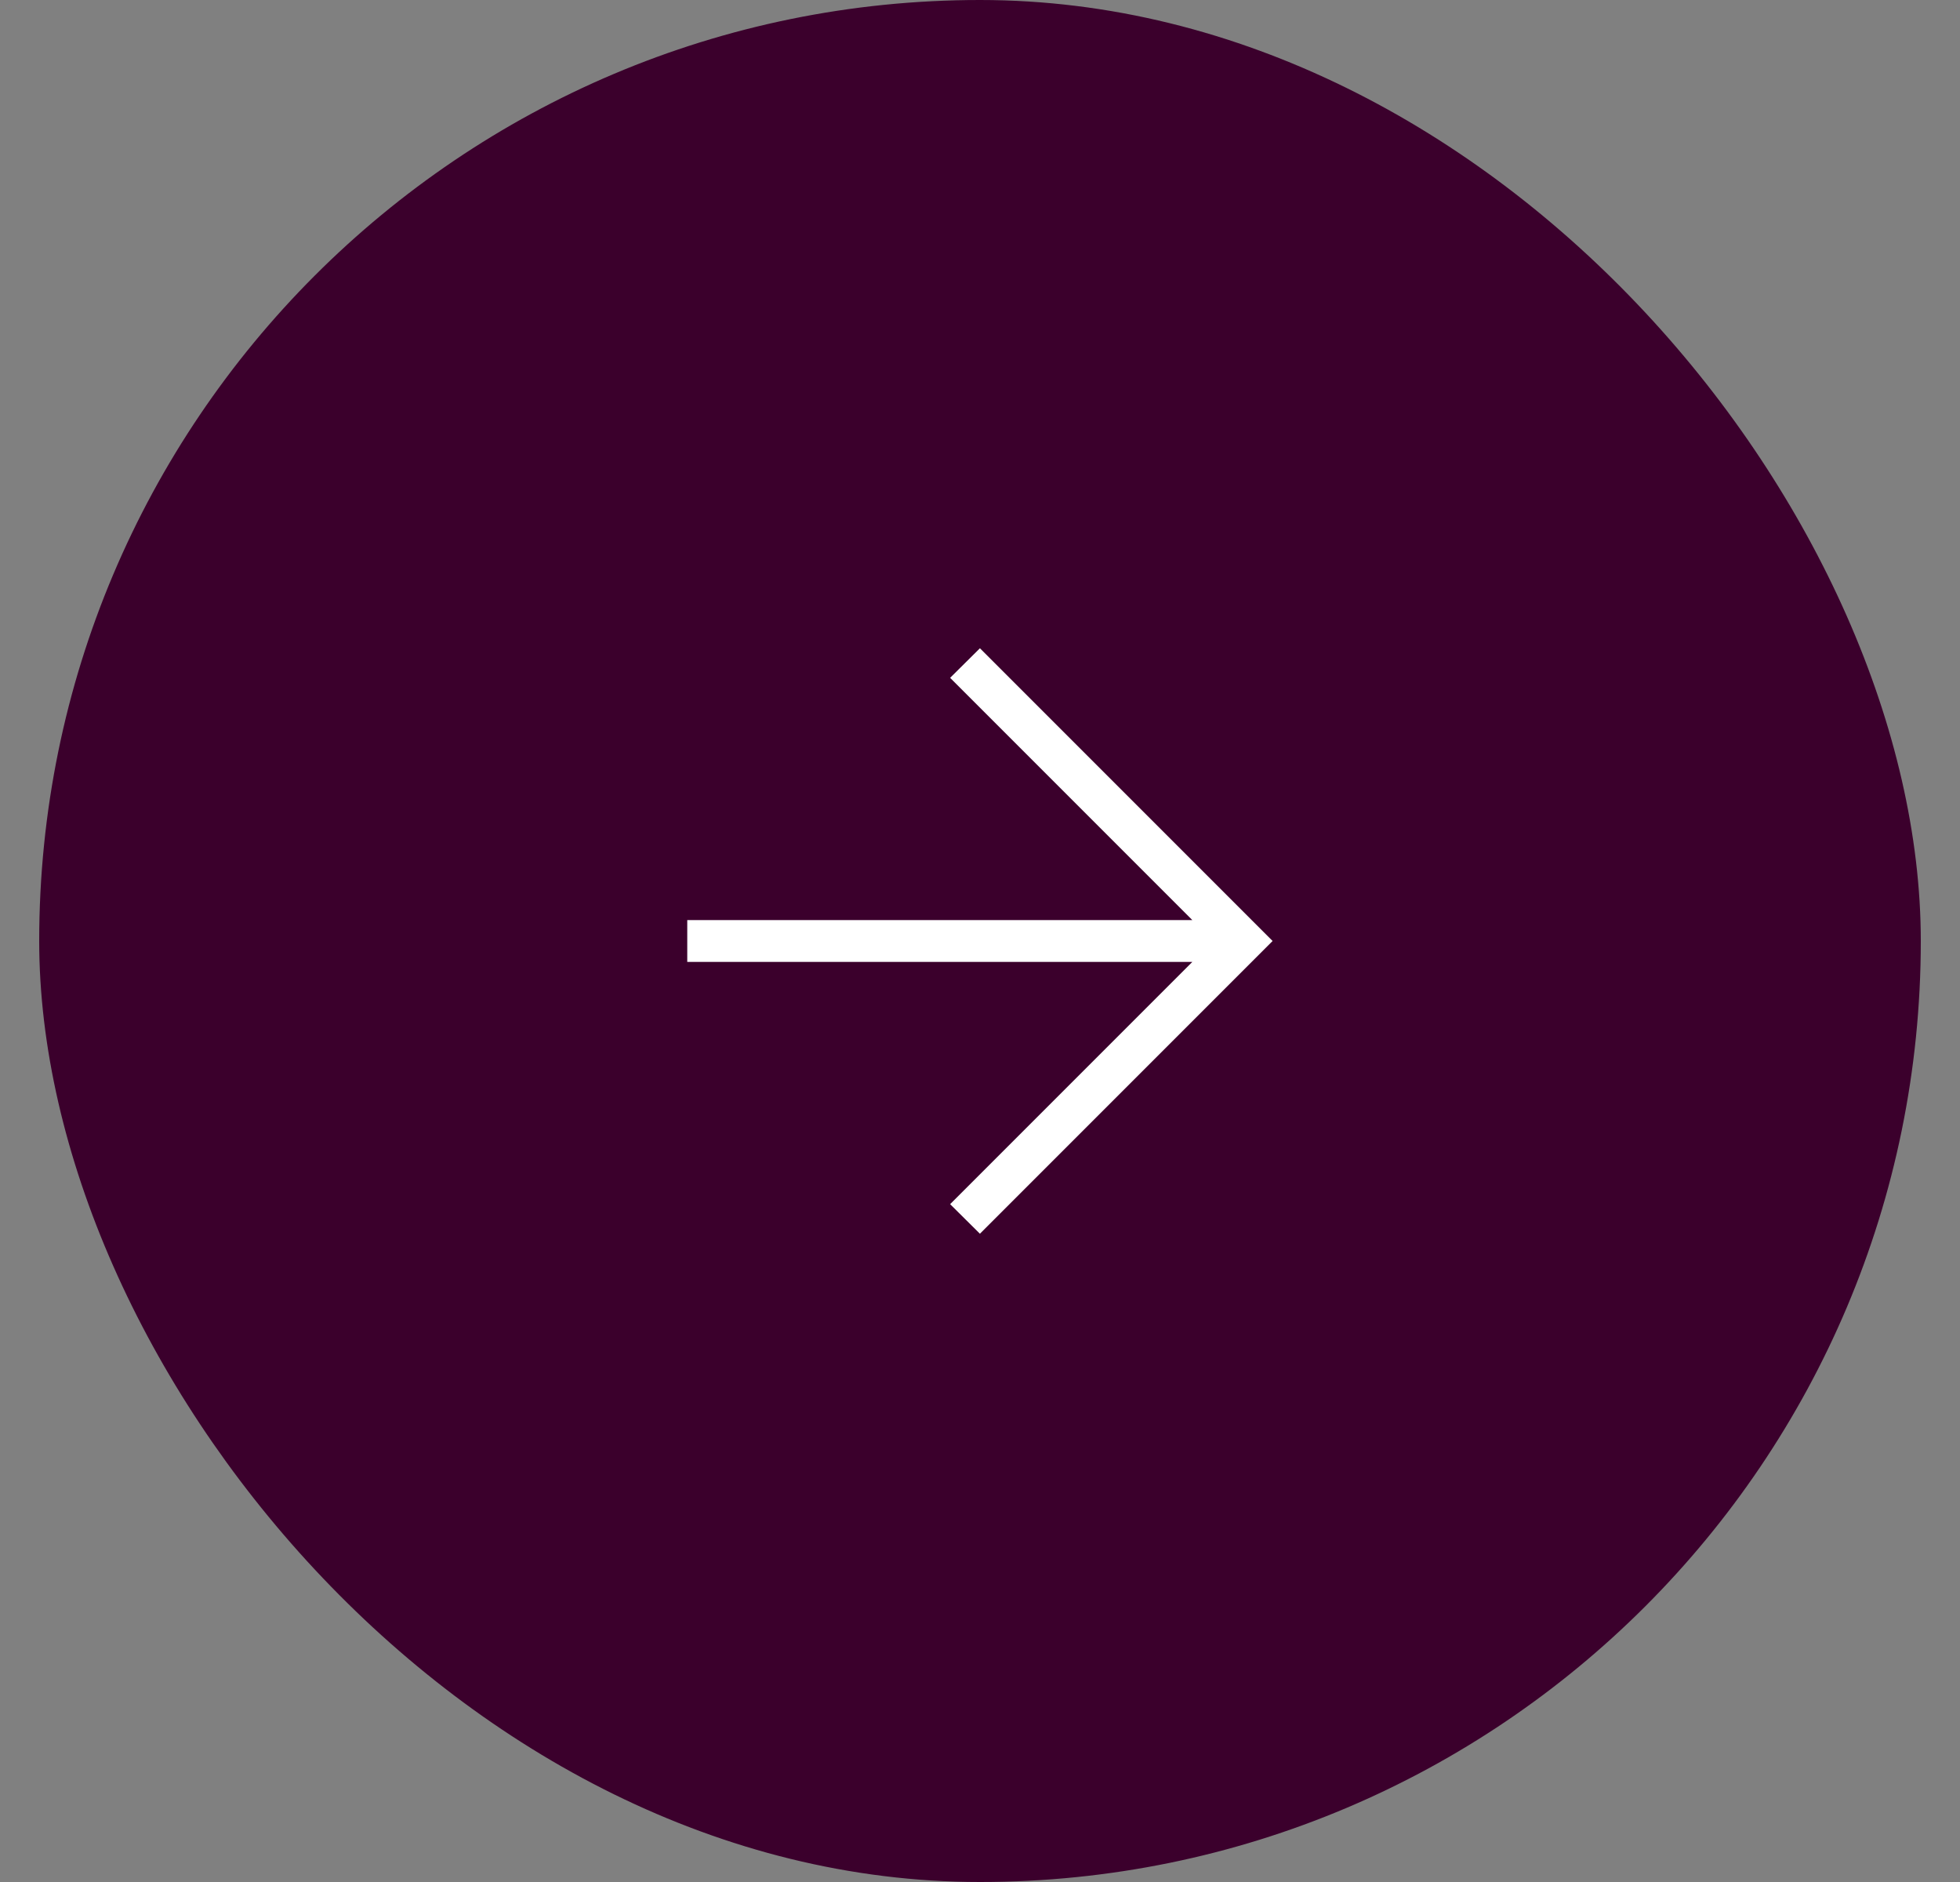
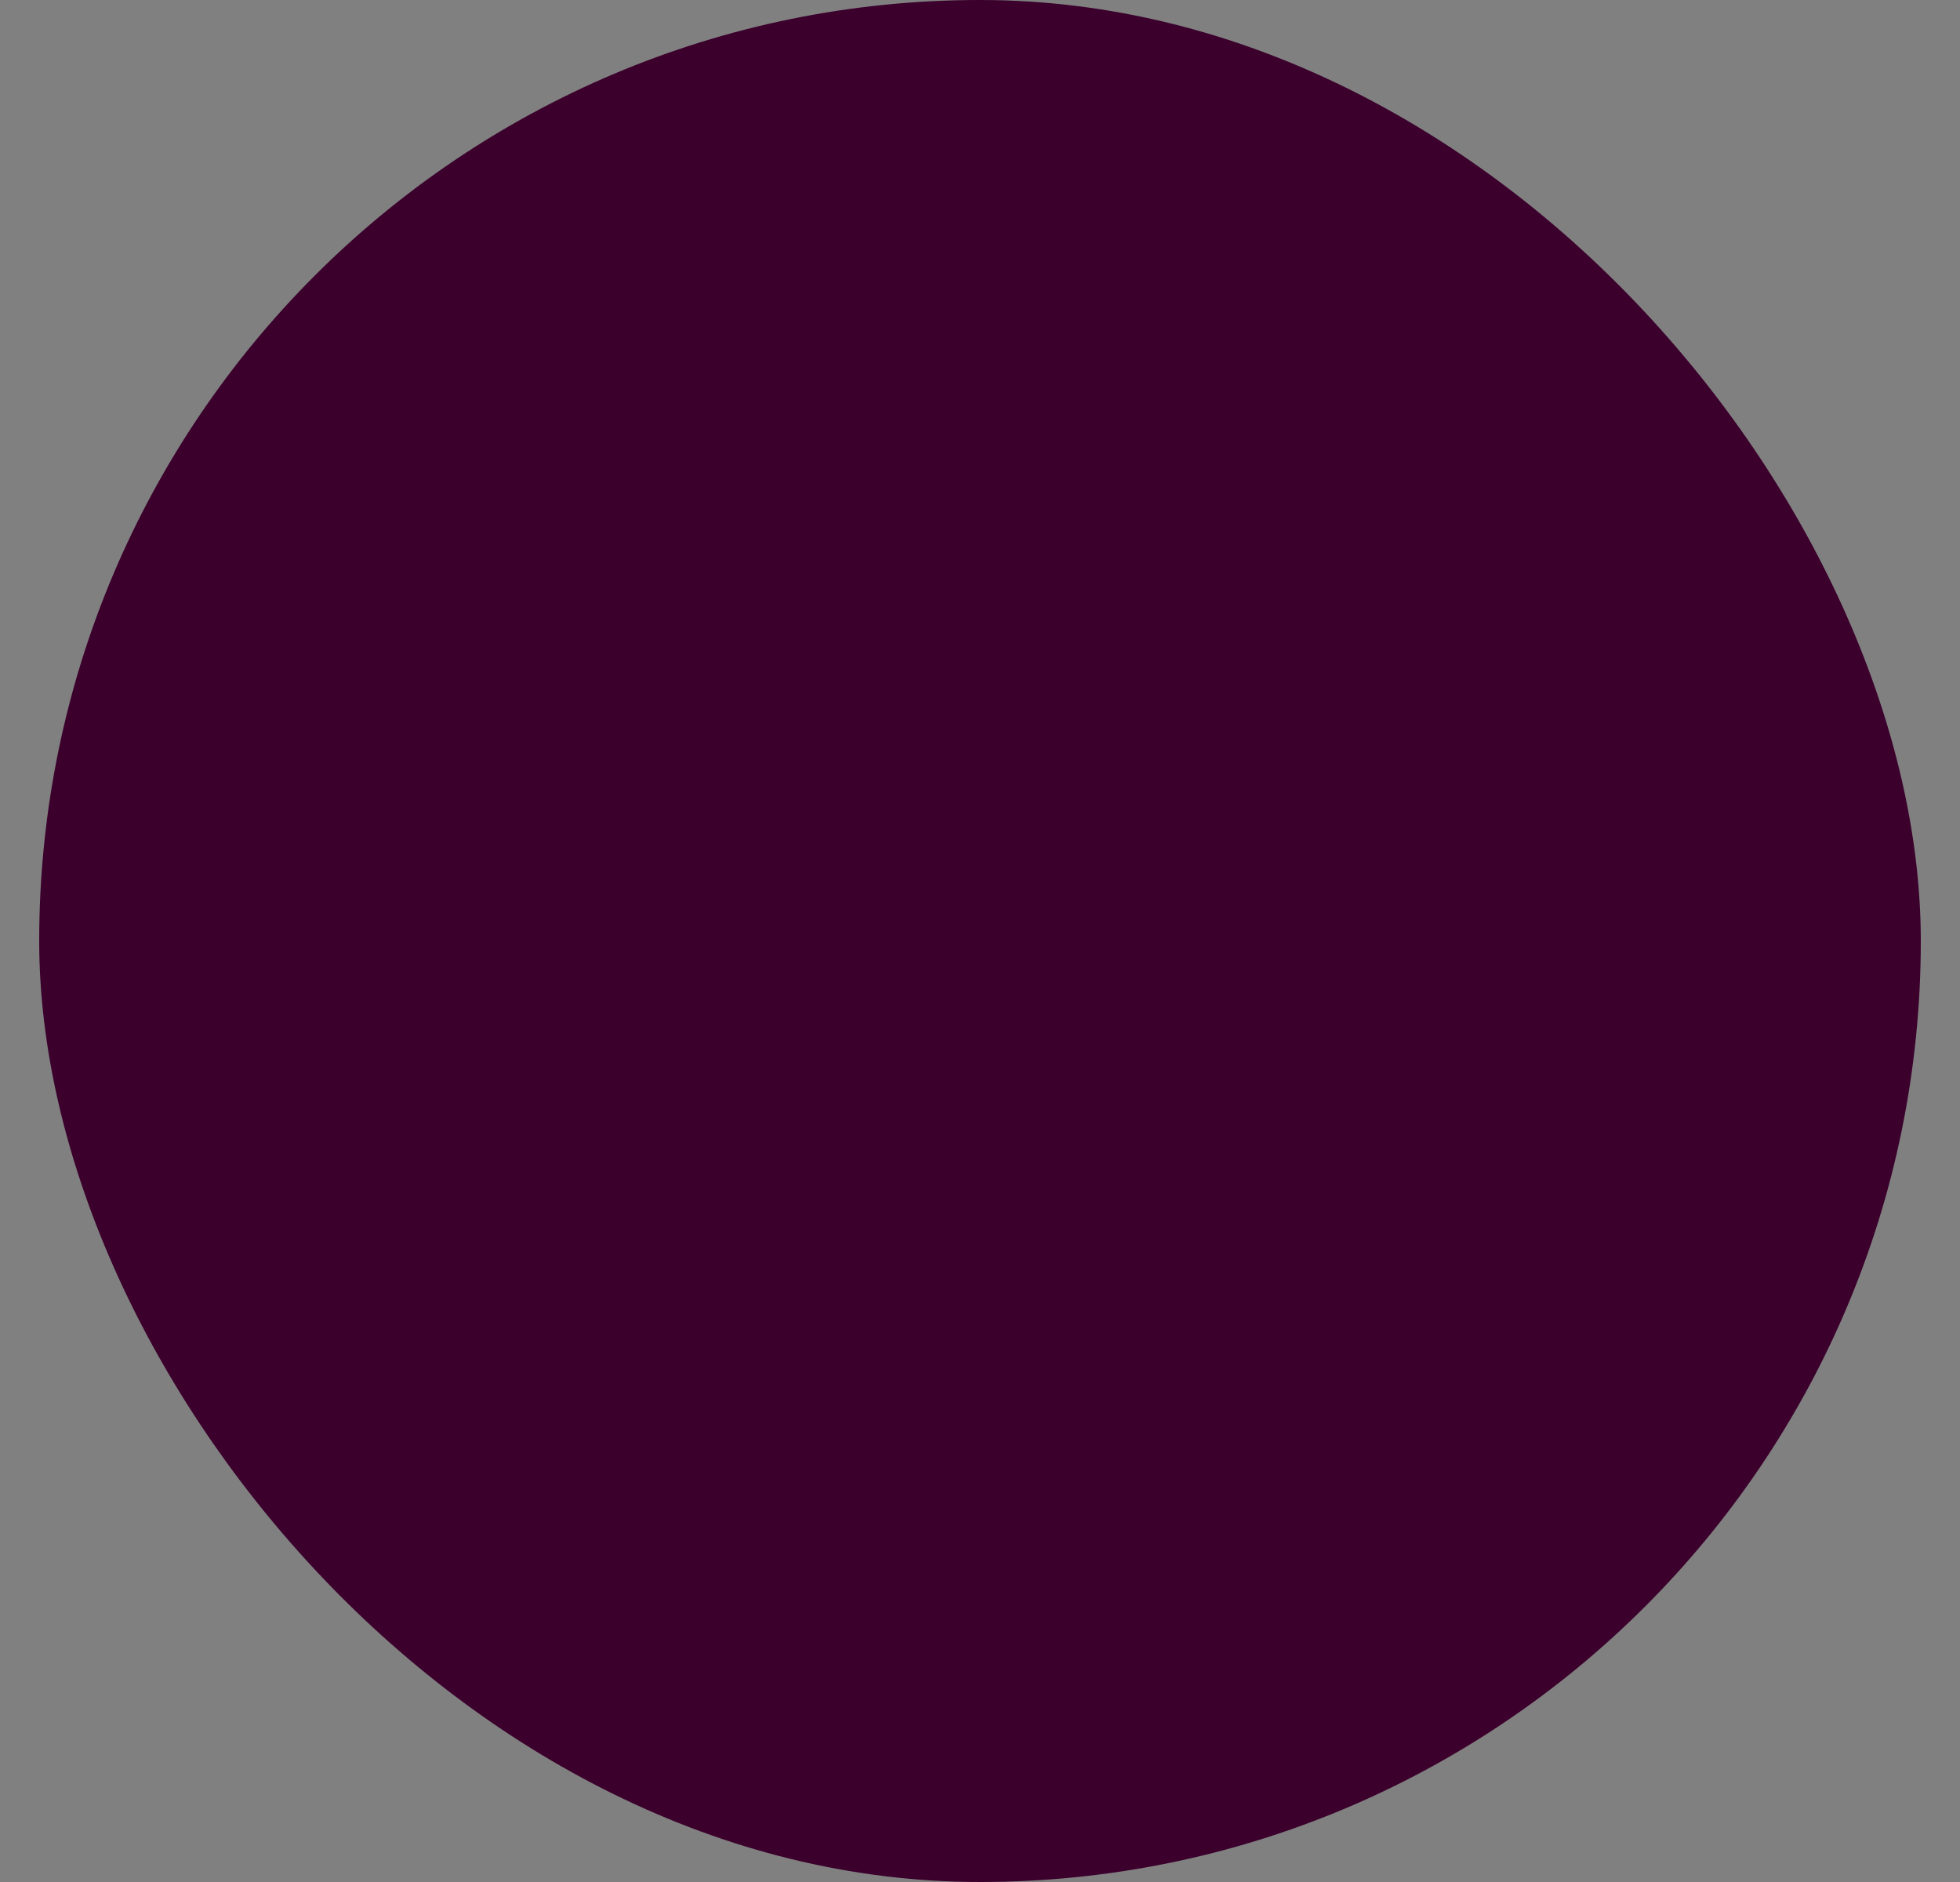
<svg xmlns="http://www.w3.org/2000/svg" width="25" height="24" viewBox="0 0 25 24" fill="none">
  <rect x="0" y="0" width="25" height="24" fill="#808080" stroke="none" />
  <rect x="0.5" width="24" height="24" rx="12" fill="#3B002C" />
-   <path d="M15.208 12.267H8.766V11.733H15.208L12.119 8.644L12.499 8.267L16.232 12L12.499 15.733L12.119 15.356L15.208 12.267Z" fill="white" />
</svg>